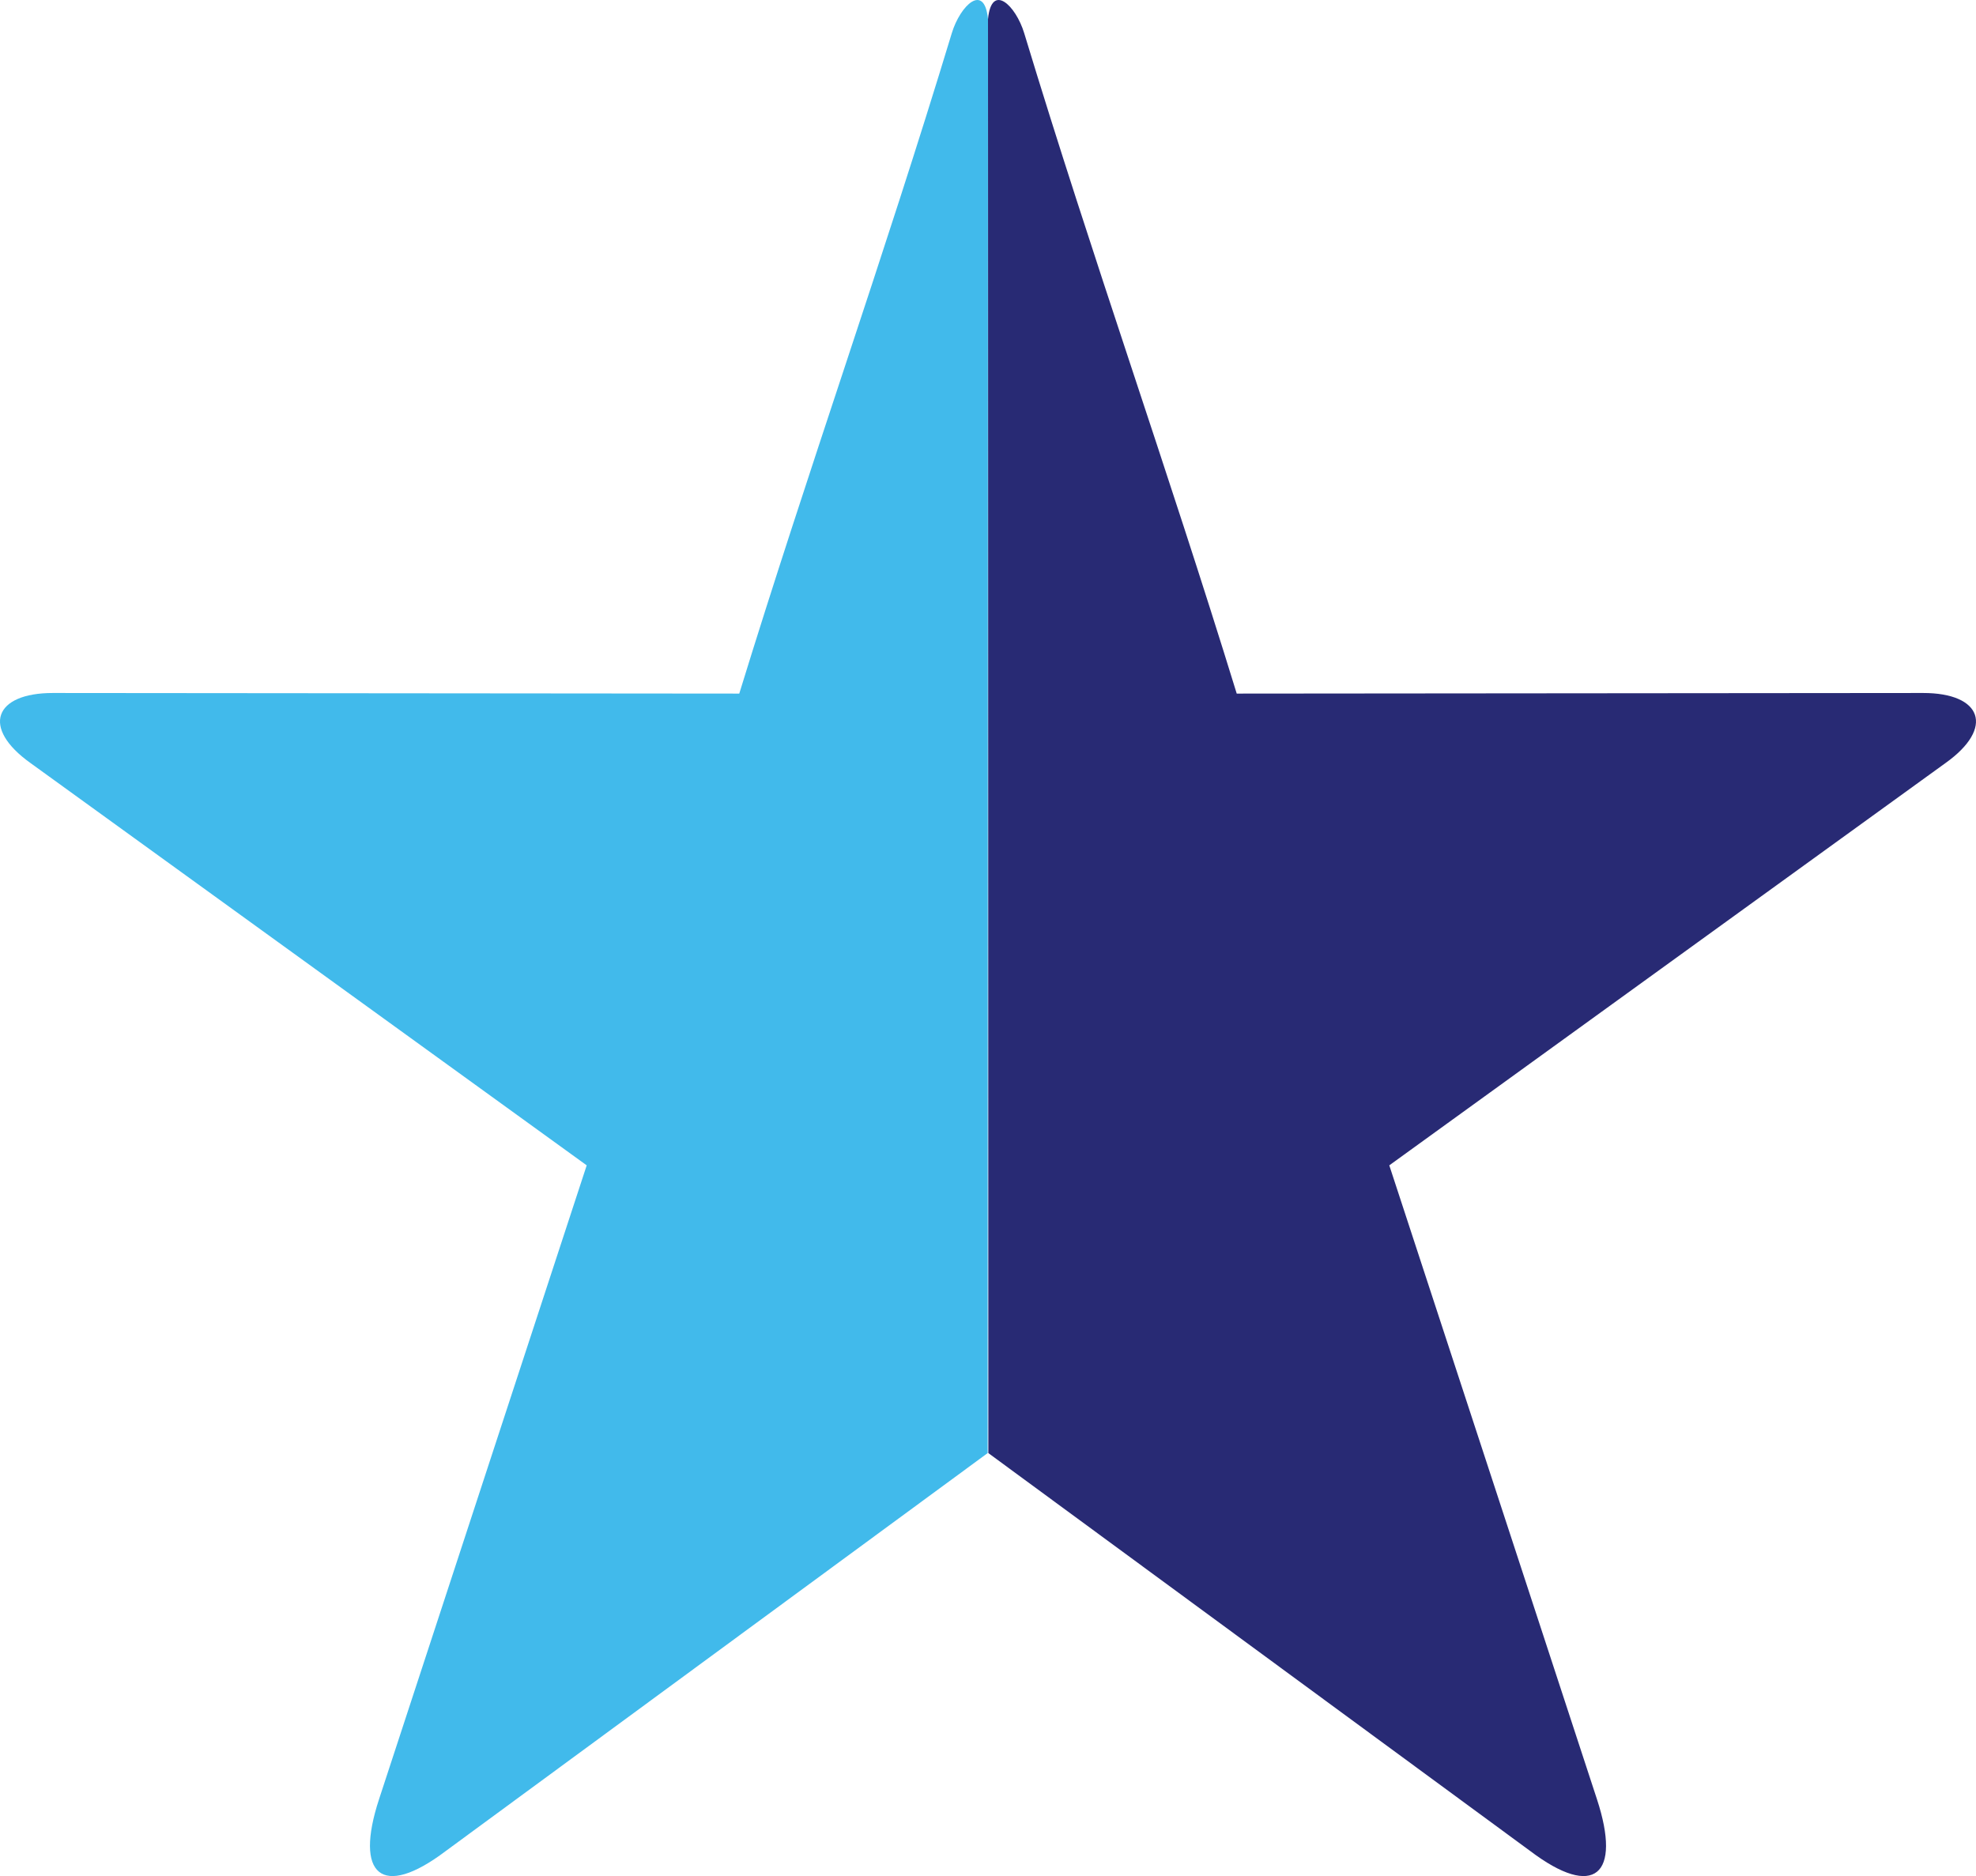
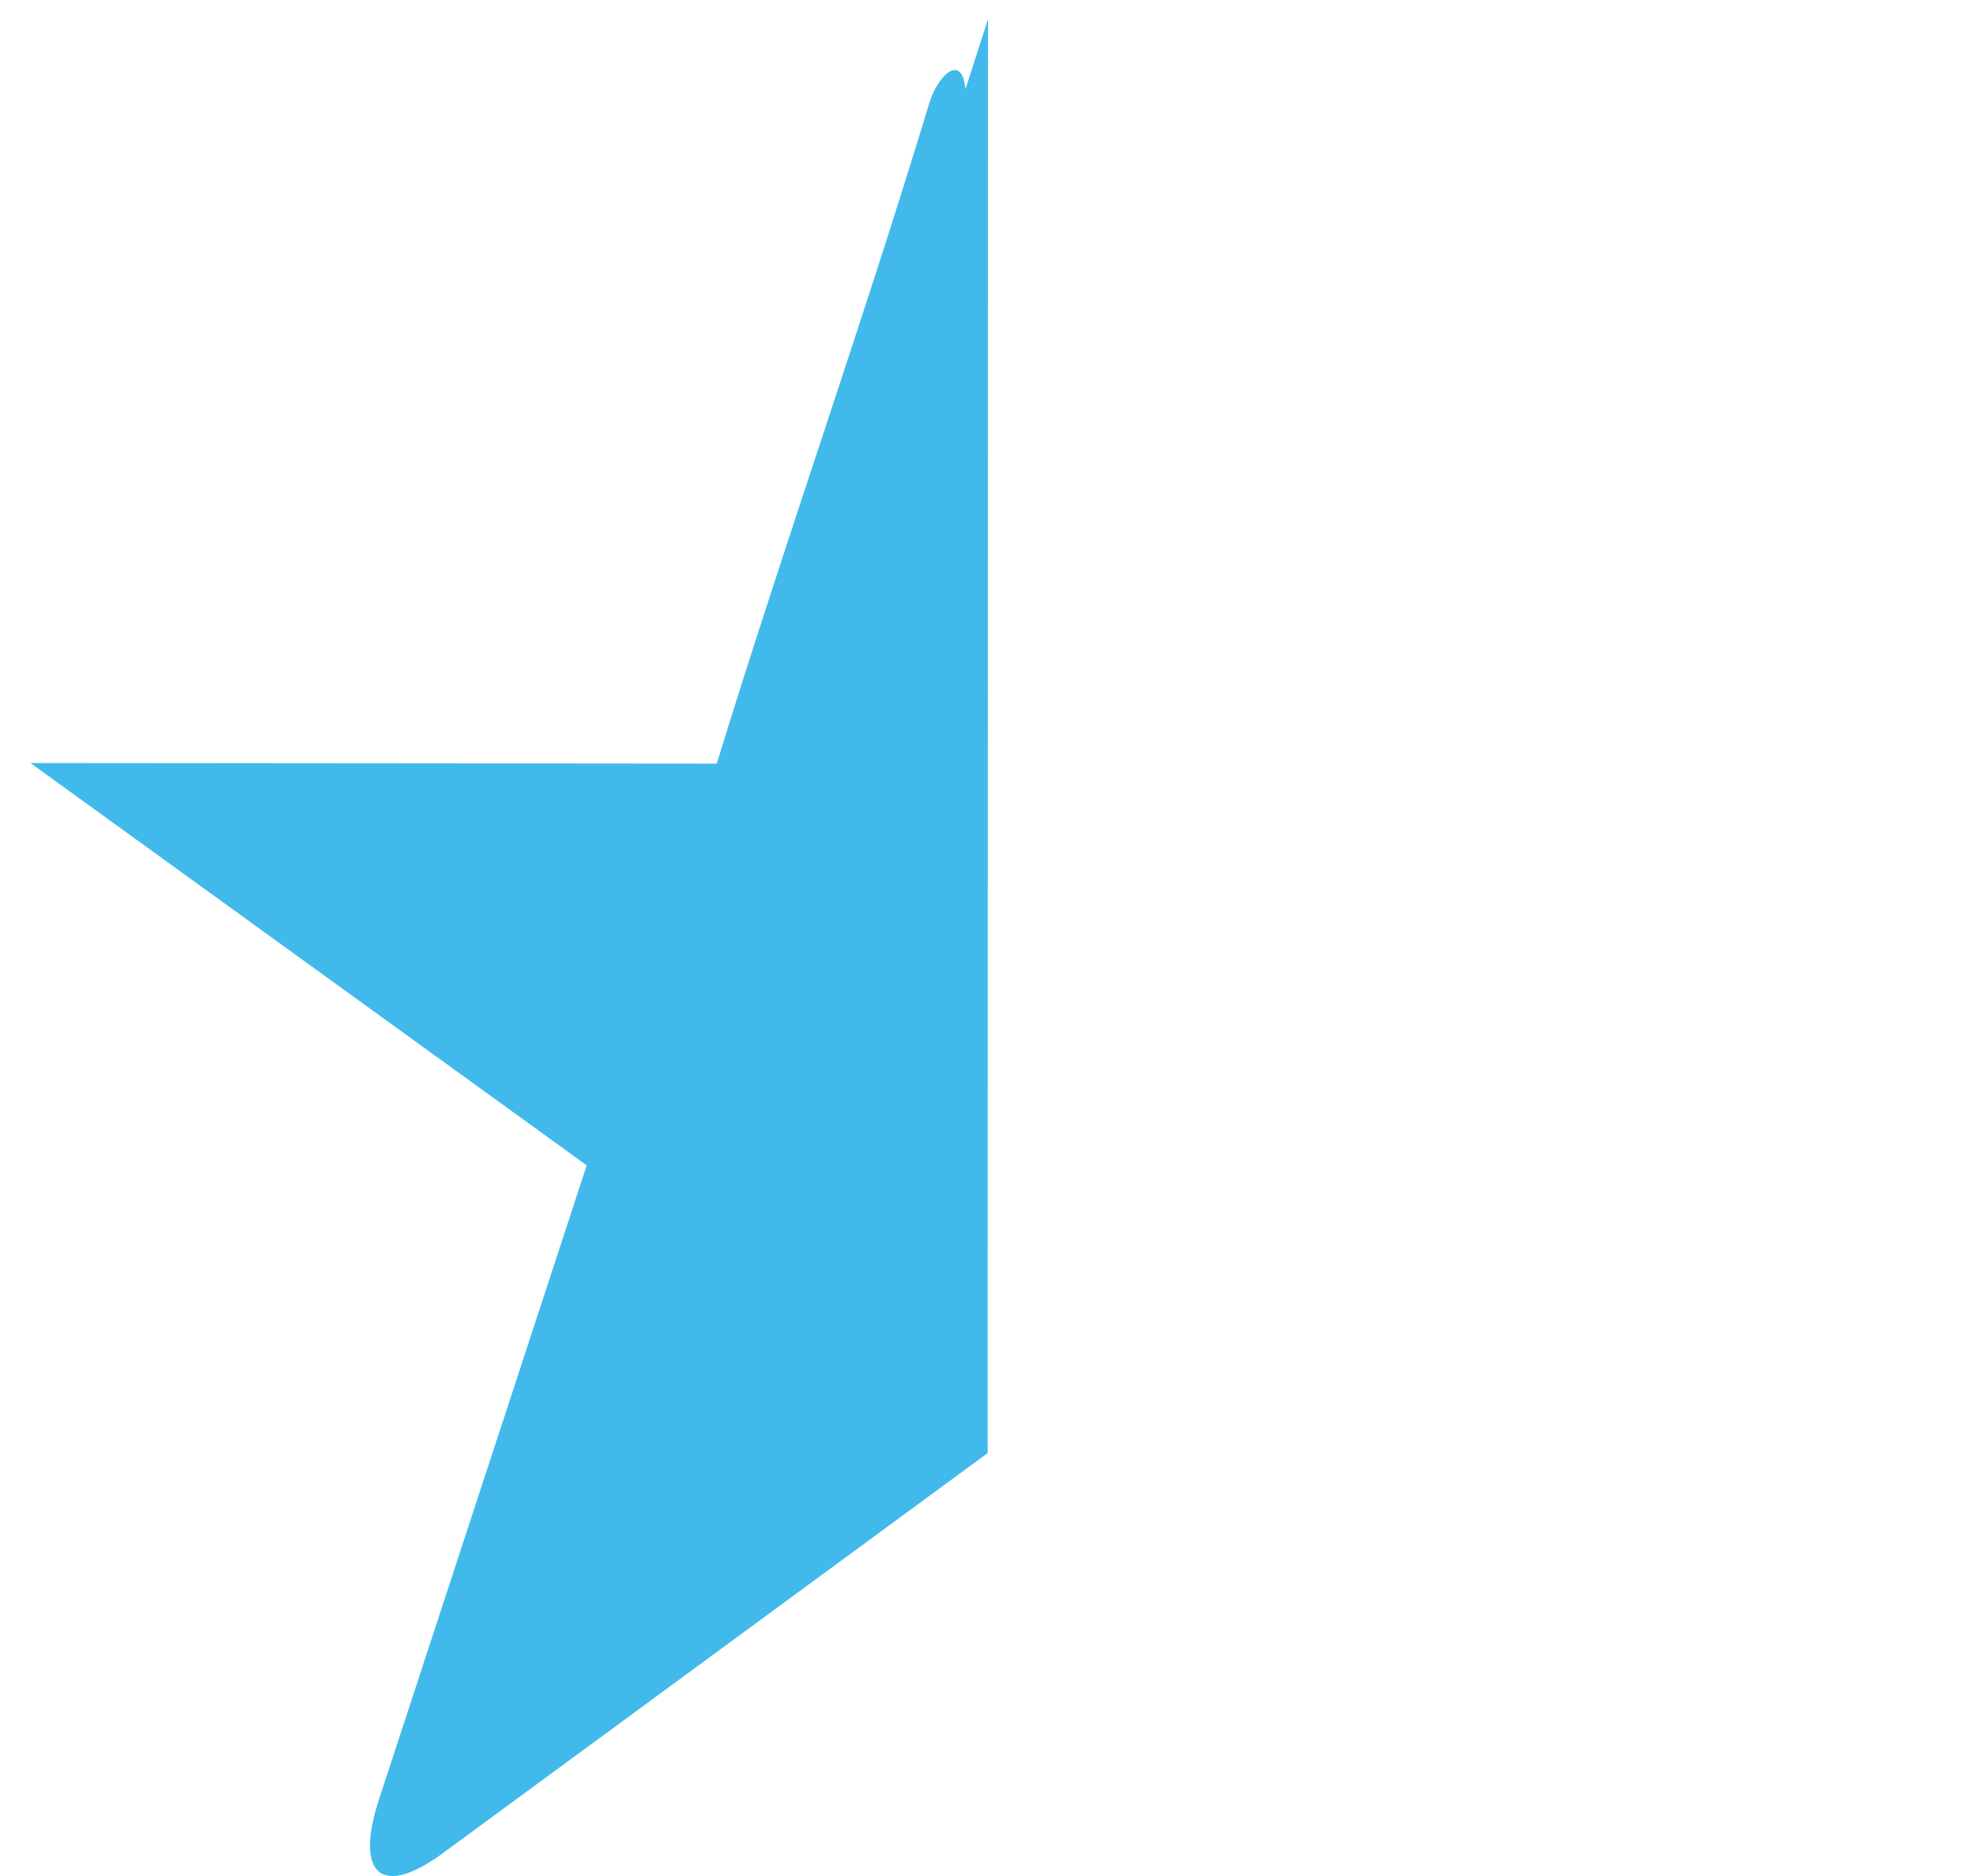
<svg xmlns="http://www.w3.org/2000/svg" xml:space="preserve" width="94.294mm" height="89.545mm" version="1.1" style="shape-rendering:geometricPrecision; text-rendering:geometricPrecision; image-rendering:optimizeQuality; fill-rule:evenodd; clip-rule:evenodd" viewBox="0 0 5930.73 5632.01">
  <defs>
    <style type="text/css">
   
    .fil1 {fill:#282A74}
    .fil0 {fill:#41BAEB}
   
  </style>
  </defs>
  <g id="Layer_x0020_1">
    <g id="_2754190242000">
-       <path class="fil0" d="M2965.36 57.56l-1.05 4304.66 -1626.19 1194.43c-193.12,146.18 -274.91,71.88 -200.51,-155.23l623.32 -1903.04 -1669.5 -1207.79c-148.47,-105.84 -109.2,-210.37 67.62,-210.22l2059.79 1.79c208.68,-678.3 431.95,-1303.4 637.84,-1982.54 25.47,-84.04 98.18,-152.86 108.67,-42.05z" />
-       <path class="fil1" d="M2965.36 57.56l1.05 4304.66 1626.19 1194.43c193.12,146.18 274.91,71.88 200.51,-155.23l-623.32 -1903.04 1669.5 -1207.79c148.47,-105.84 109.2,-210.37 -67.62,-210.22l-2059.79 1.79c-208.68,-678.3 -431.95,-1303.4 -637.84,-1982.54 -25.47,-84.04 -98.18,-152.86 -108.67,-42.05z" />
+       <path class="fil0" d="M2965.36 57.56l-1.05 4304.66 -1626.19 1194.43c-193.12,146.18 -274.91,71.88 -200.51,-155.23l623.32 -1903.04 -1669.5 -1207.79l2059.79 1.79c208.68,-678.3 431.95,-1303.4 637.84,-1982.54 25.47,-84.04 98.18,-152.86 108.67,-42.05z" />
    </g>
  </g>
</svg>